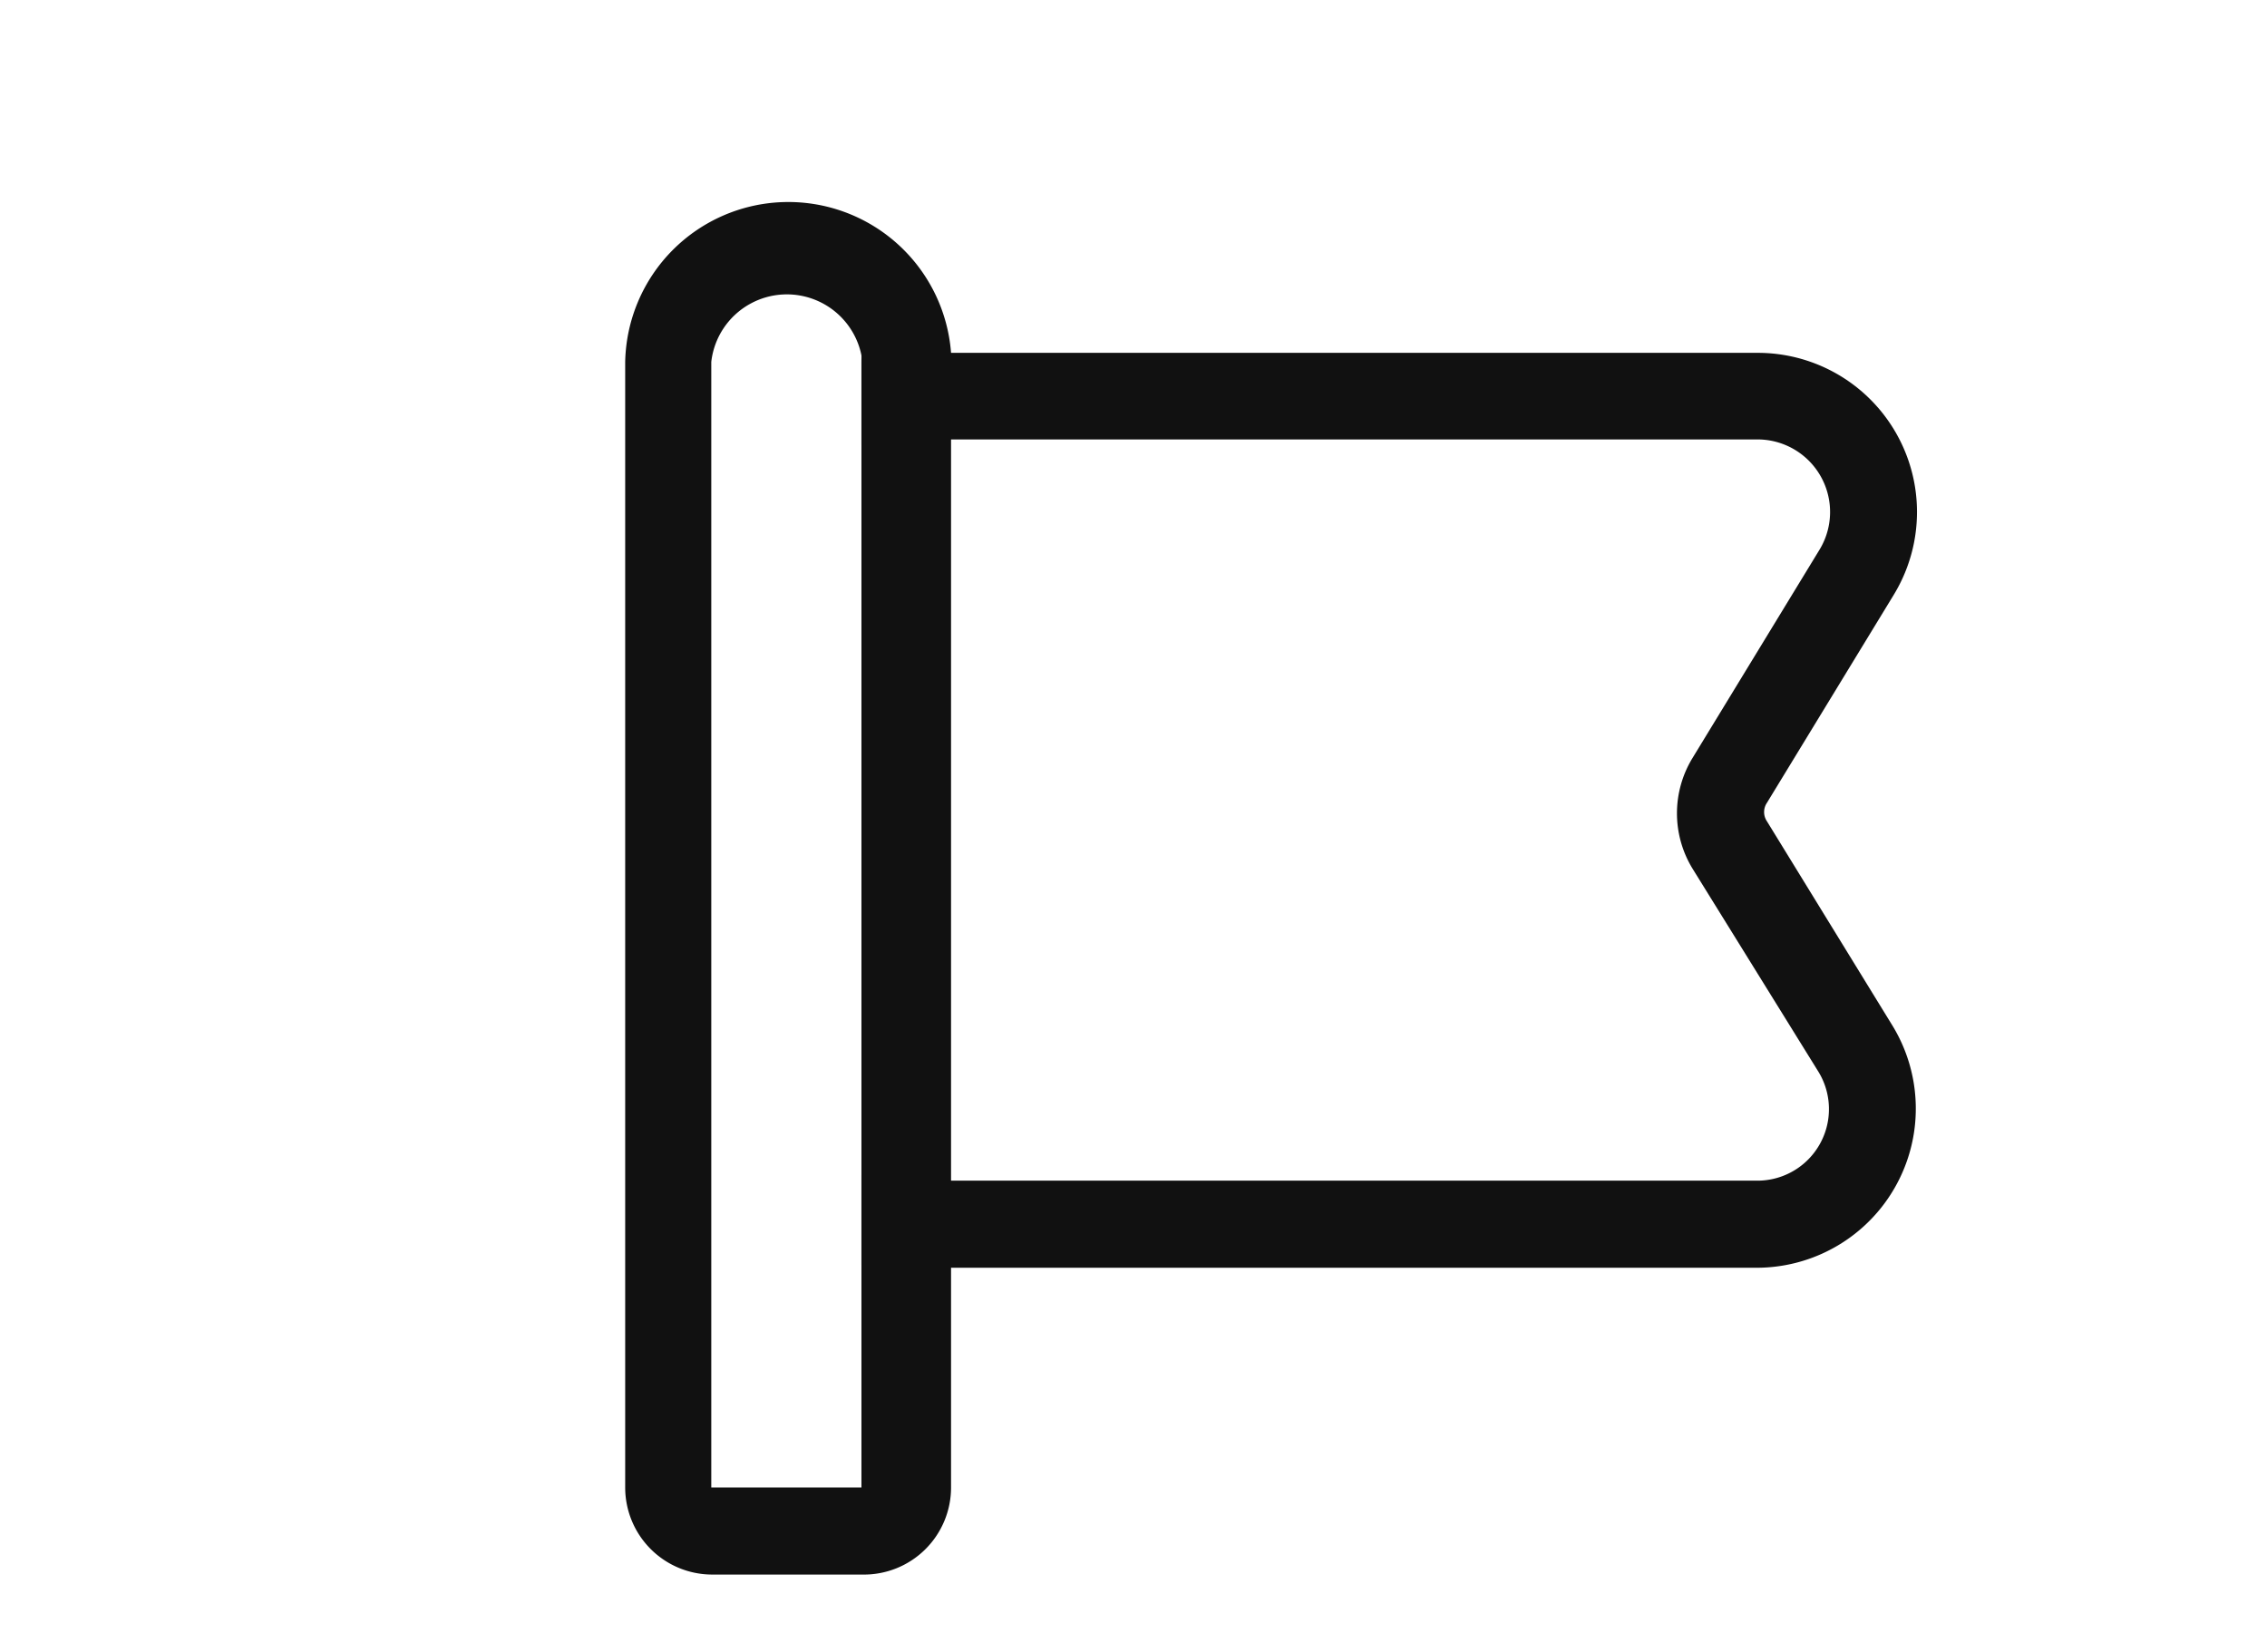
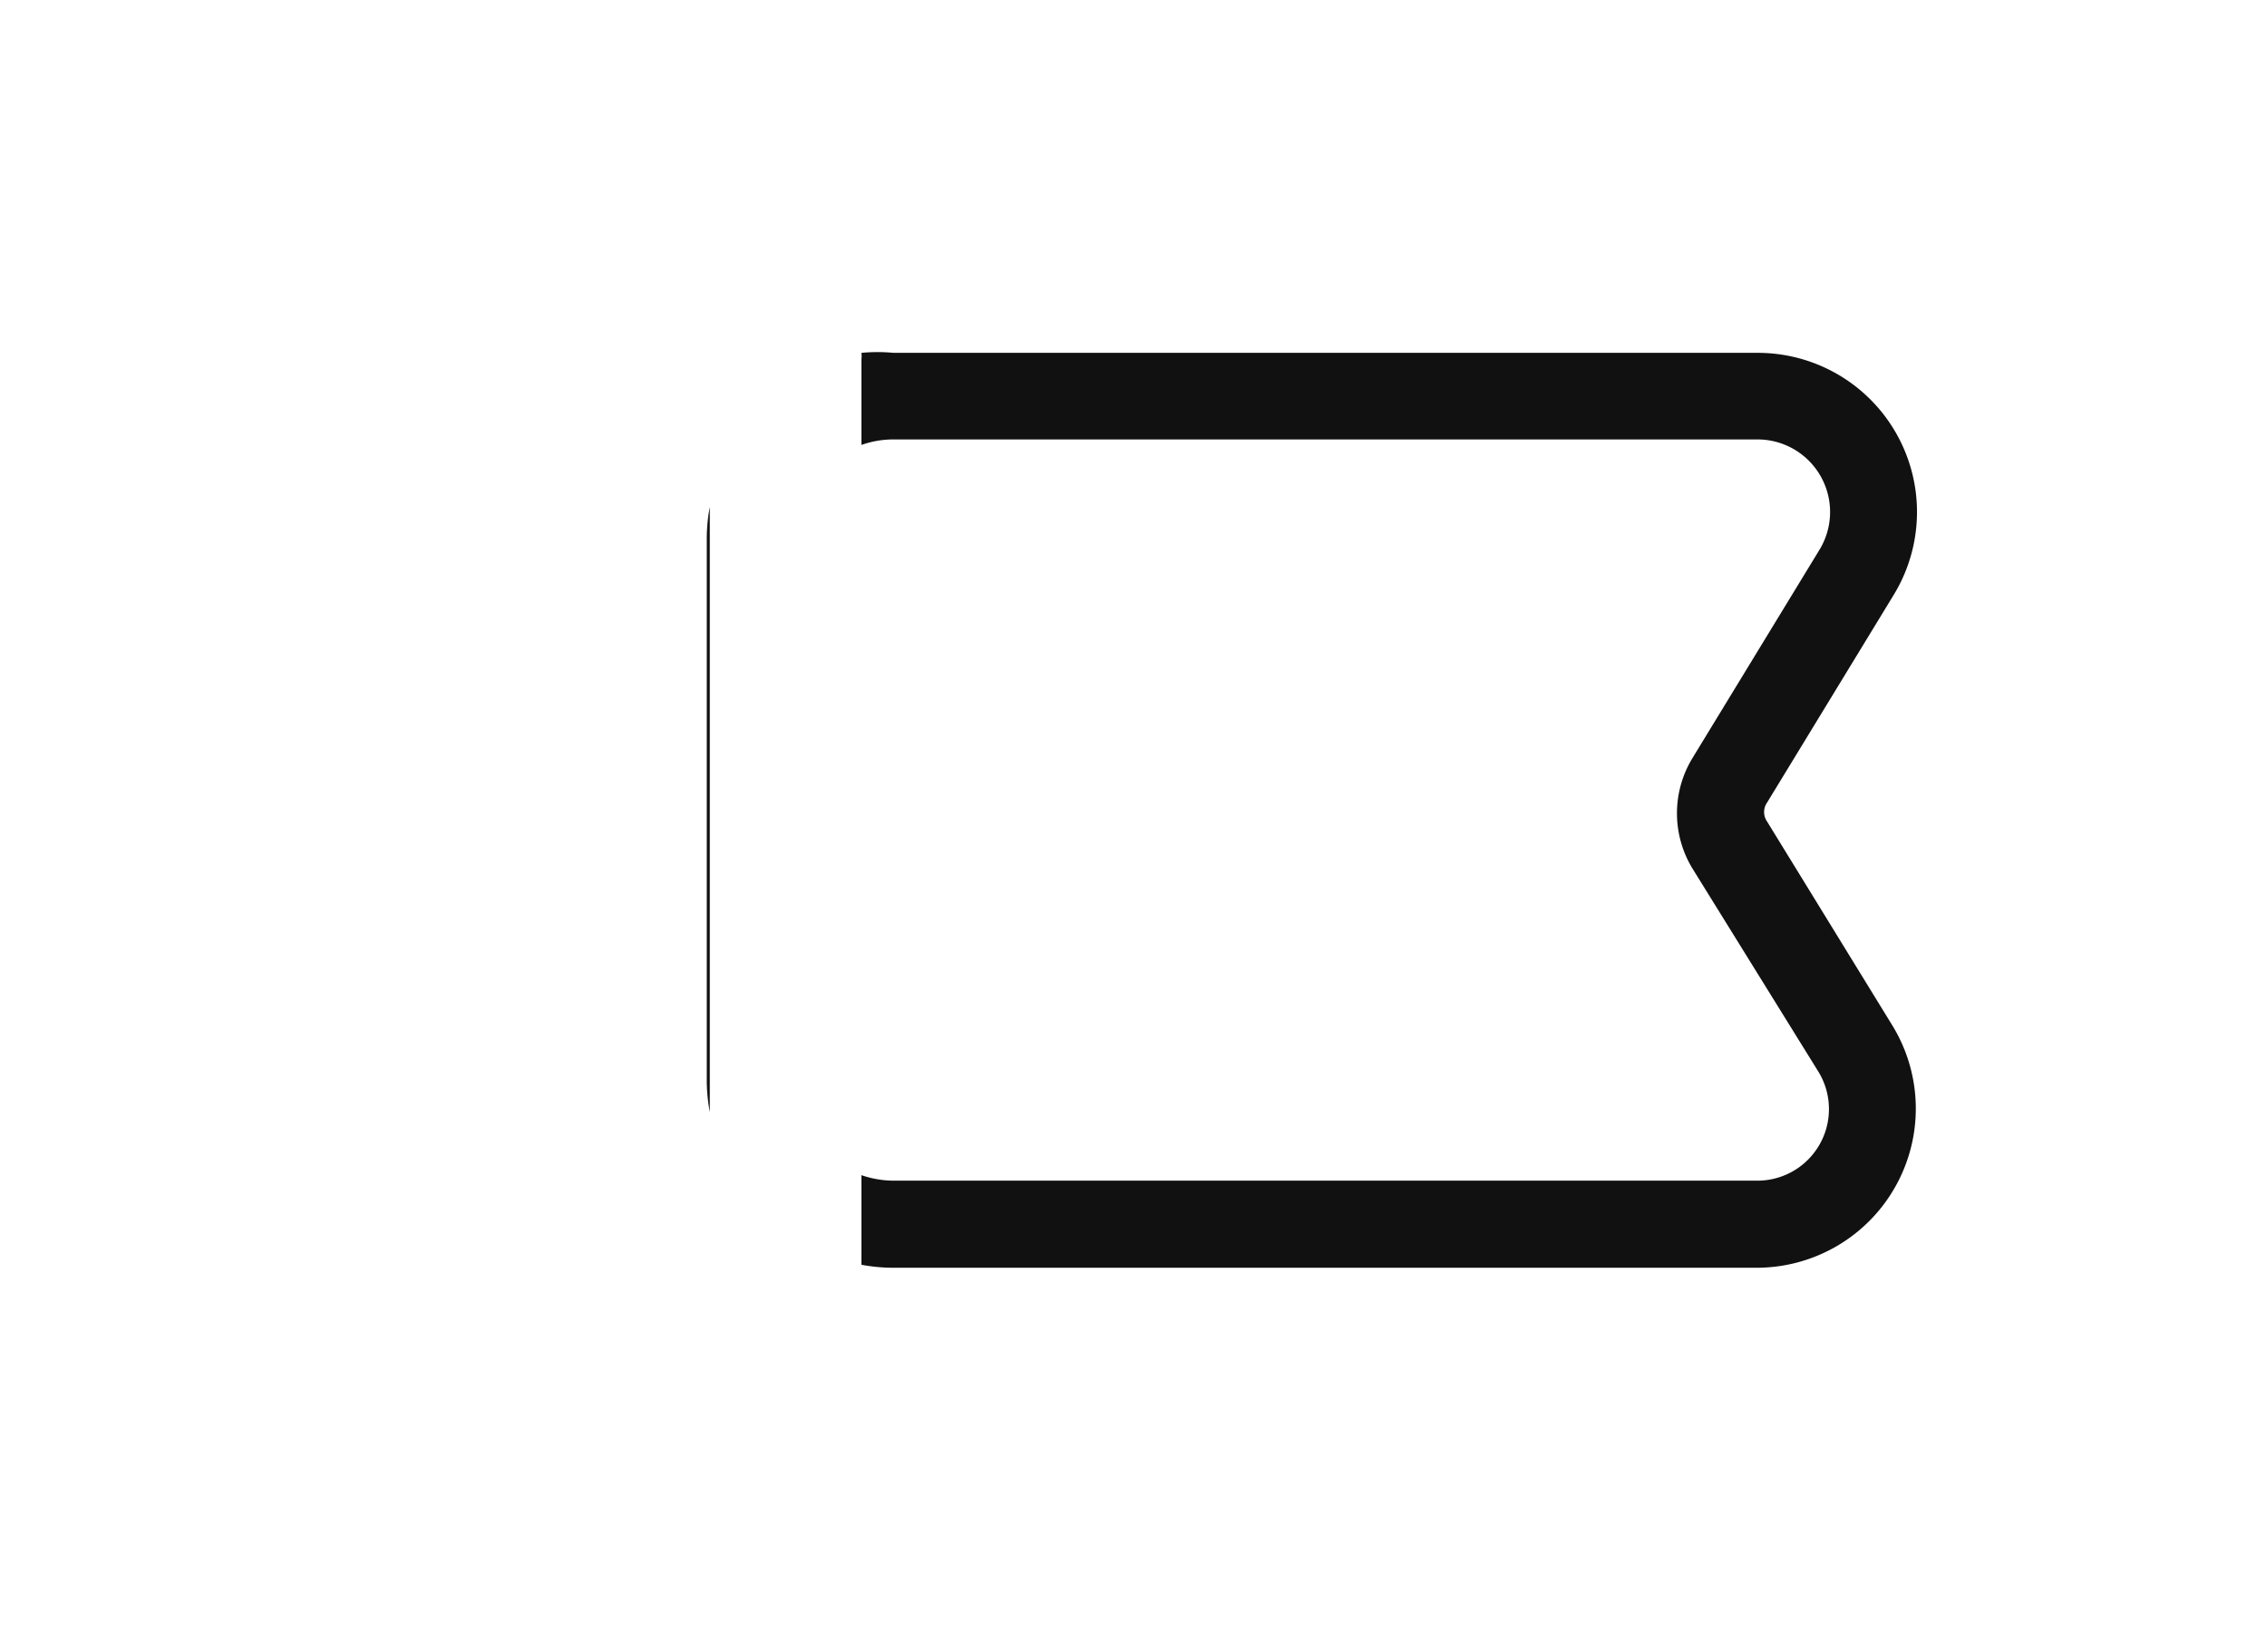
<svg xmlns="http://www.w3.org/2000/svg" id="Слой_1" data-name="Слой 1" viewBox="0 0 45.29 33">
  <defs>
    <style>.cls-1{fill:#111;}</style>
  </defs>
  <title>иконки</title>
-   <path class="cls-1" d="M35.3,16.41a.33.33,0,0,1,0-.37l2.53-4.15A3.18,3.18,0,0,0,35.1,7.05H17.85a3.39,3.39,0,0,0-.64,0,.57.57,0,0,1,0,.13V8.89a1.9,1.9,0,0,1,.63-.11H35.1A1.45,1.45,0,0,1,36.34,11l-2.53,4.15a2.12,2.12,0,0,0,0,2.2l2.51,4.05a1.43,1.43,0,0,1-1.22,2.19H17.85a2,2,0,0,1-.64-.11v1.79a3.39,3.39,0,0,0,.64.06H35.1a3.18,3.18,0,0,0,2.7-4.85ZM14.12,21.57a3.49,3.49,0,0,0,.06.65V10.13a3.42,3.42,0,0,0-.06.65Z" />
-   <path class="cls-1" d="M19,7.05a3.26,3.26,0,0,0-6.51.18V29.72a1.74,1.74,0,0,0,1.74,1.74h3A1.74,1.74,0,0,0,19,29.72V7.23A1.09,1.09,0,0,0,19,7.05ZM17.21,29.72h-3V7.23a1.52,1.52,0,0,1,3-.13.57.57,0,0,1,0,.13v2s0,8.21,0,14.24v6.26Z" />
+   <path class="cls-1" d="M35.3,16.41a.33.33,0,0,1,0-.37l2.53-4.15A3.18,3.18,0,0,0,35.1,7.05H17.85a3.39,3.39,0,0,0-.64,0,.57.57,0,0,1,0,.13V8.89a1.9,1.9,0,0,1,.63-.11H35.1A1.45,1.45,0,0,1,36.34,11l-2.53,4.15a2.12,2.12,0,0,0,0,2.2l2.51,4.05a1.43,1.43,0,0,1-1.22,2.19H17.85a2,2,0,0,1-.64-.11v1.79a3.39,3.39,0,0,0,.64.06H35.1a3.18,3.18,0,0,0,2.7-4.85M14.12,21.57a3.49,3.49,0,0,0,.06.65V10.13a3.42,3.42,0,0,0-.06.65Z" />
</svg>